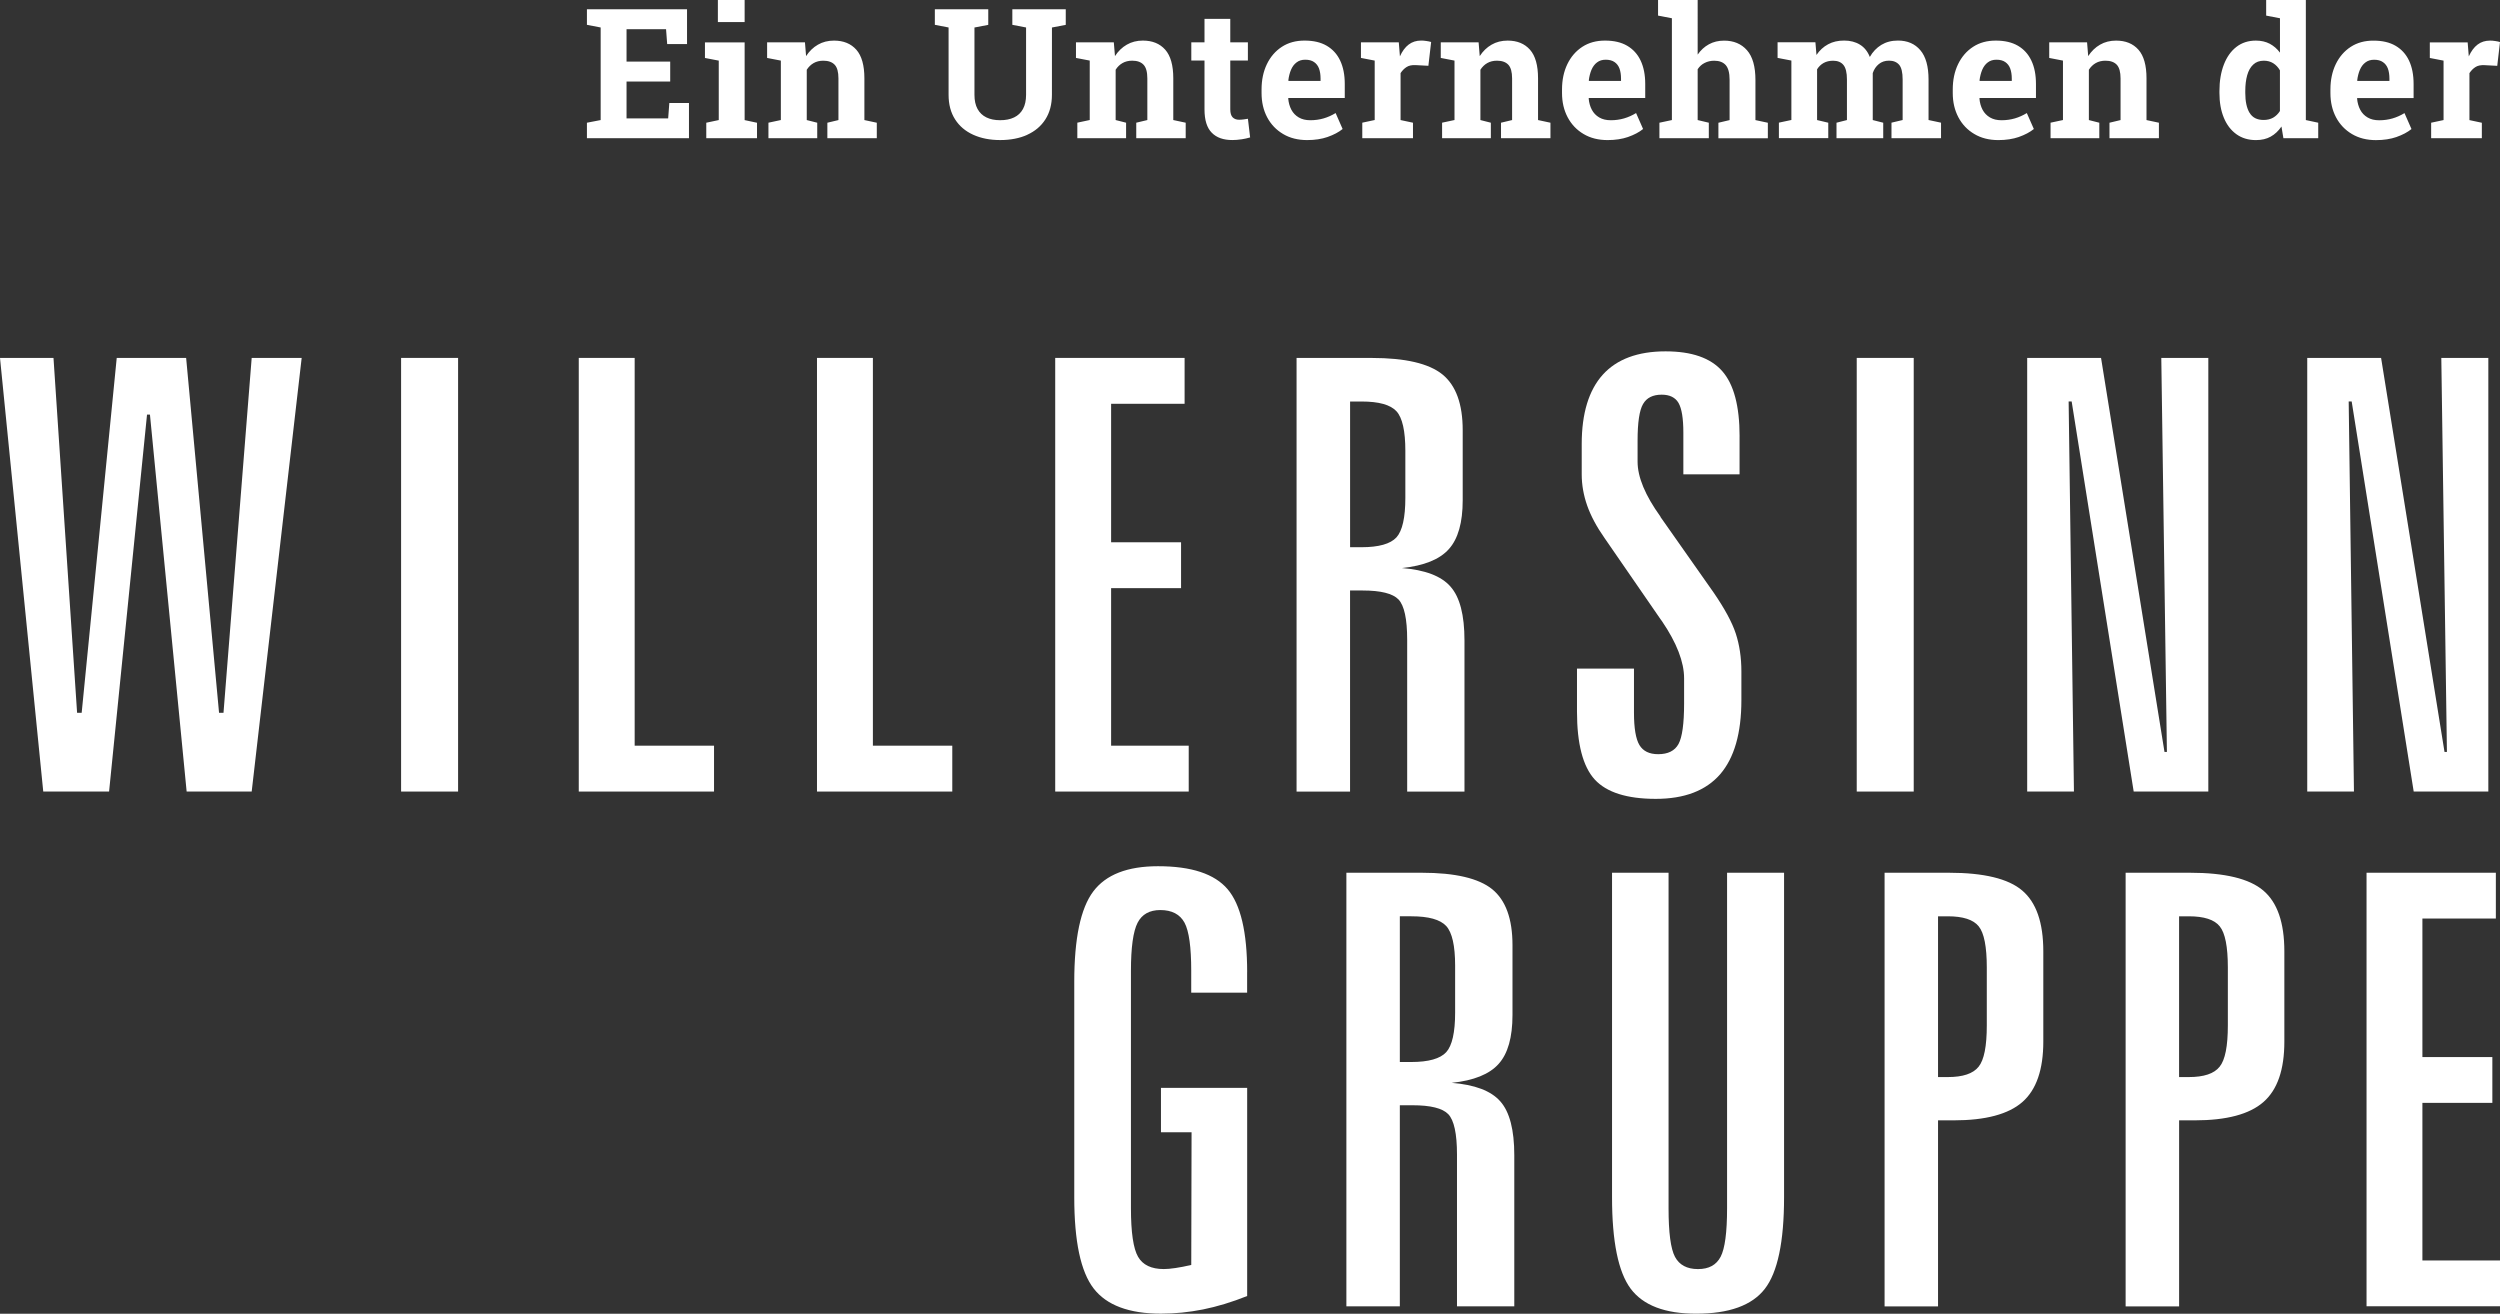
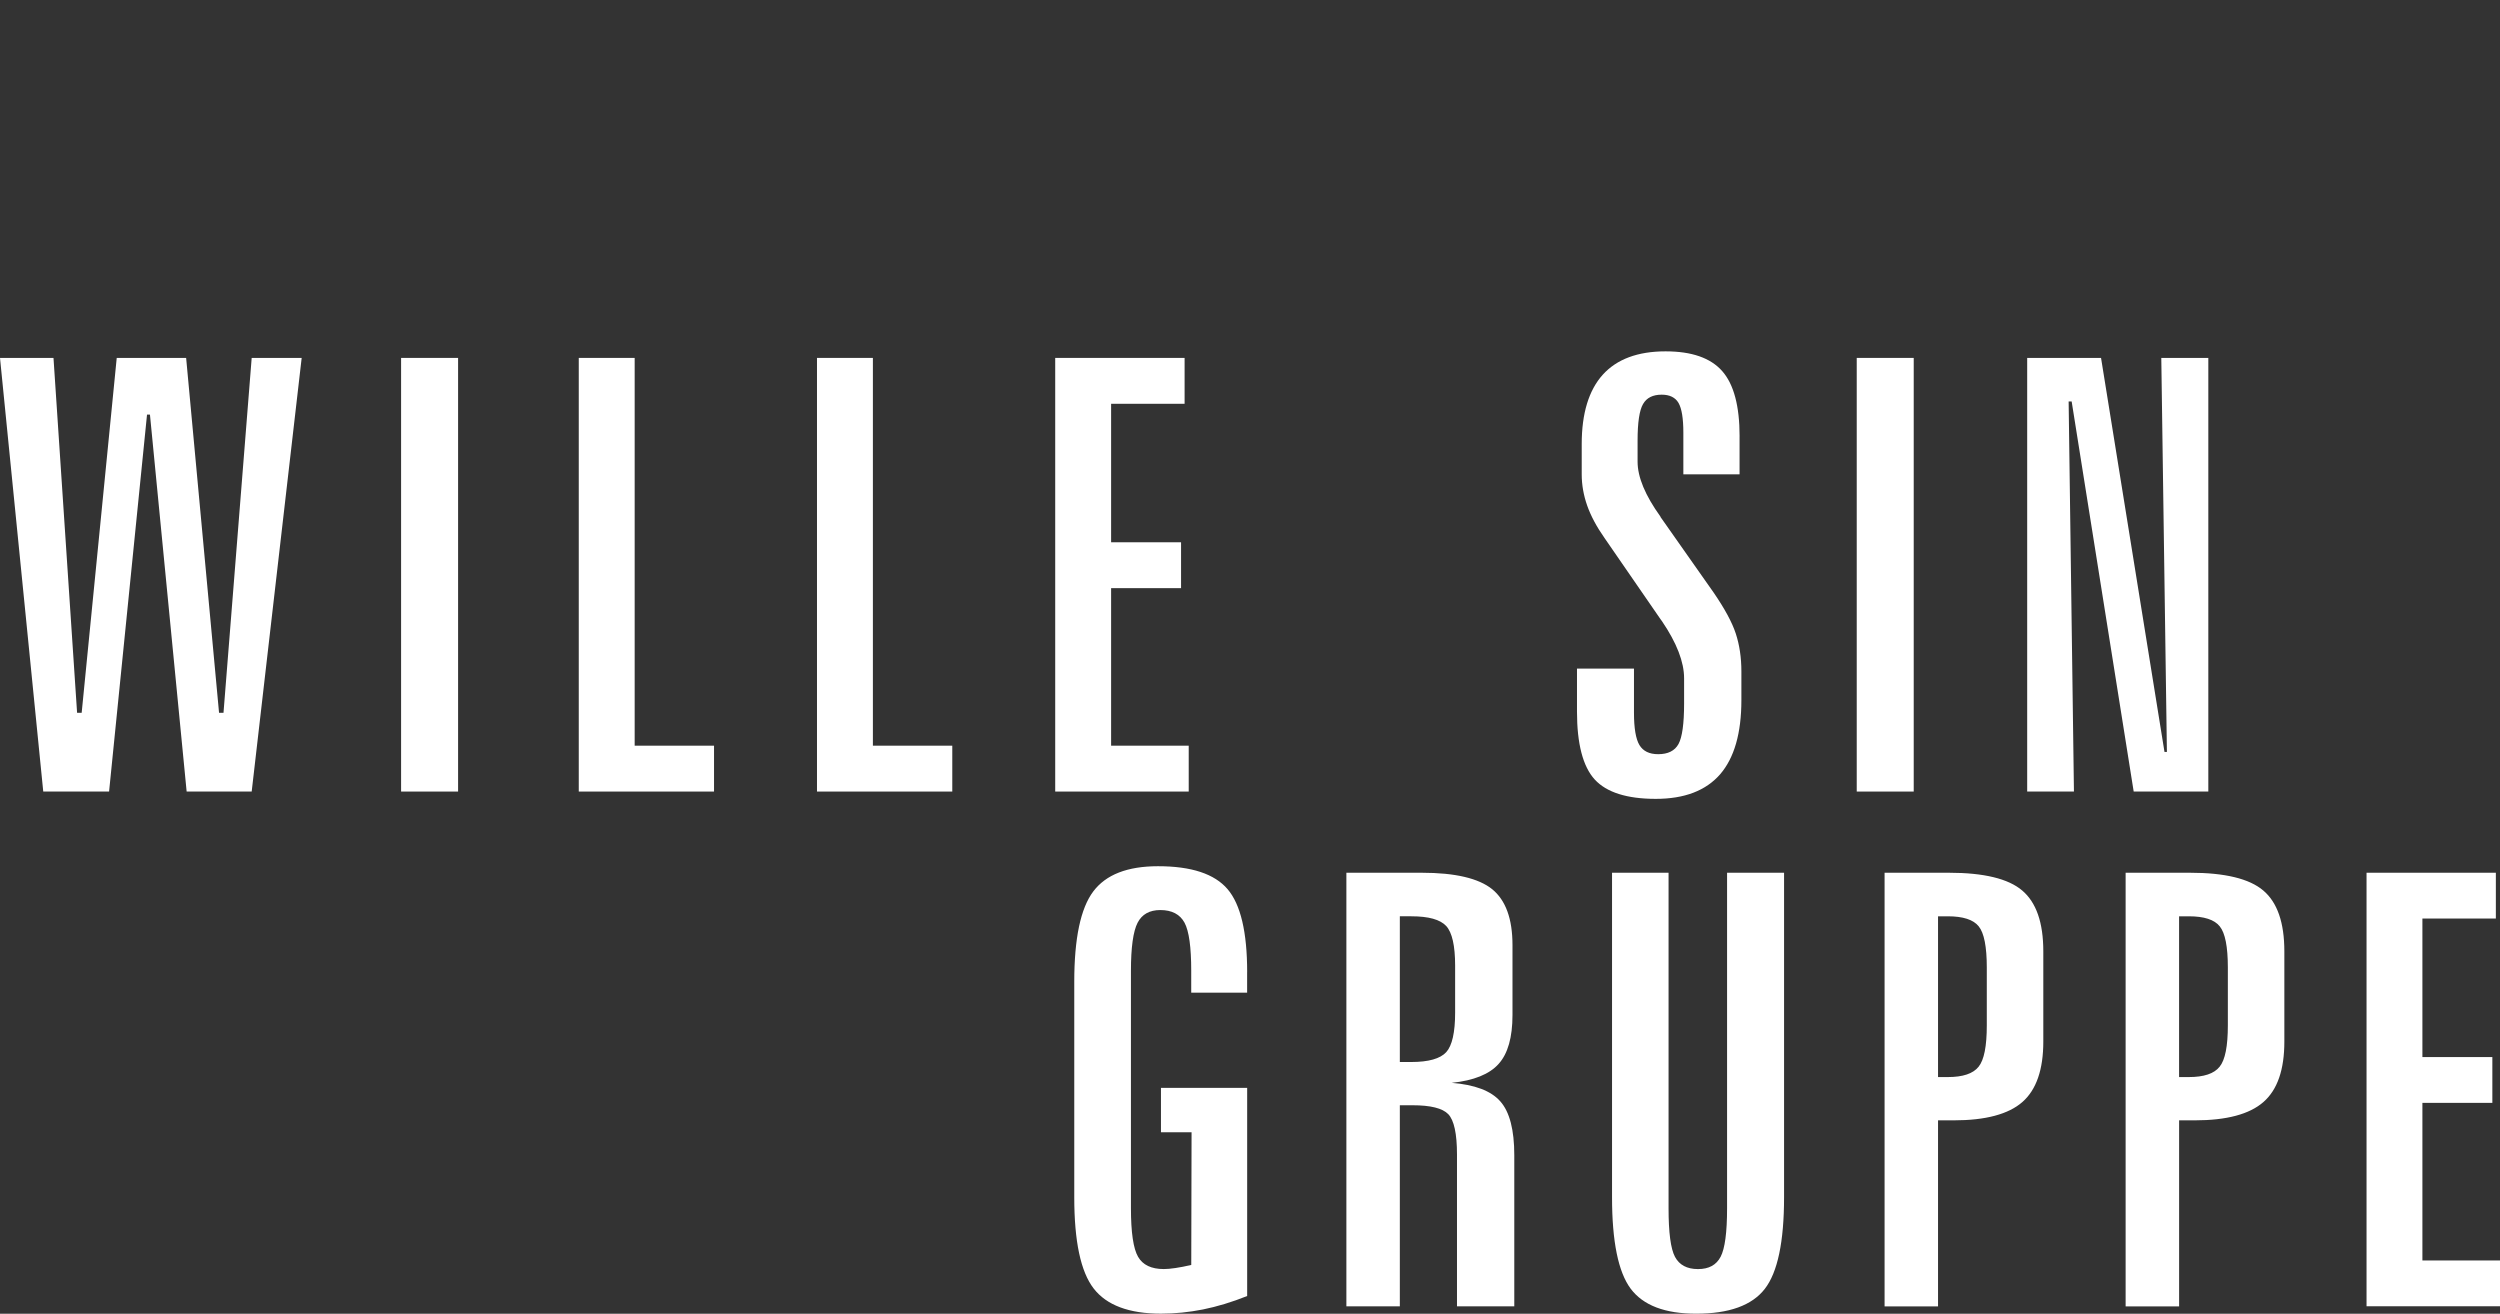
<svg xmlns="http://www.w3.org/2000/svg" id="Ebene_1" viewBox="0 0 735.23 386.35">
  <rect x="0" y="0" width="735.23" height="386.35" fill="#333333" stroke="none" />
  <defs>
    <style>.cls-1{fill:#fff;}</style>
  </defs>
-   <path class="cls-1" d="m729.89,40.66v-4.56l-3.65-.78v-13.81c.52-.78,1.11-1.38,1.79-1.8.66-.42,1.54-.6,2.61-.55l3.78.2.81-7c-.42-.13-.9-.22-1.44-.3-.55-.09-1.04-.12-1.49-.12-1.42,0-2.65.39-3.67,1.17-1.03.78-1.88,1.94-2.58,3.47l-.05-.62-.28-3.5h-11.13v4.59l4.04.78v17.48l-3.65.78v4.56h14.91Zm-36.66-16.99c.14-1.17.4-2.21.79-3.13.39-.92.93-1.65,1.63-2.17.7-.54,1.54-.8,2.55-.8,1.06,0,1.93.22,2.59.69.67.45,1.16,1.08,1.47,1.91.3.82.45,1.82.45,2.97v.67h-9.4l-.08-.13Zm11.58,16.61c1.77-.62,3.22-1.39,4.39-2.33l-2.06-4.69c-1.15.7-2.32,1.22-3.53,1.57-1.21.35-2.51.54-3.9.54s-2.47-.27-3.41-.82c-.94-.55-1.67-1.3-2.17-2.26-.51-.96-.82-2.07-.93-3.3l.05-.16h16.57v-4.13c0-2.7-.45-4.99-1.35-6.89-.9-1.9-2.23-3.34-3.96-4.35-1.74-1.01-3.88-1.51-6.44-1.51-2.59-.02-4.83.59-6.74,1.83-1.9,1.24-3.37,2.95-4.41,5.11s-1.56,4.65-1.56,7.44v1.04c0,2.68.55,5.06,1.65,7.14,1.1,2.08,2.67,3.72,4.68,4.91,2.01,1.2,4.37,1.79,7.06,1.79,2.28,0,4.29-.31,6.06-.92m-43.24-7.11c-.84-1.42-1.25-3.36-1.25-5.83v-.55c0-1.78.18-3.33.56-4.67s.96-2.38,1.78-3.14c.8-.76,1.84-1.14,3.11-1.14,1.05,0,1.97.25,2.76.74.8.5,1.46,1.2,1.98,2.1v11.96c-.54.86-1.21,1.5-2,1.96-.8.45-1.74.67-2.8.67-1.93,0-3.31-.71-4.13-2.12m6.21,7.02c1.22-.67,2.28-1.67,3.17-2.97l.57,3.44h10.24v-4.56l-3.64-.78V0h-11.67v4.59l4.06.78v10.11c-.85-1.14-1.85-2-3.02-2.62-1.17-.61-2.52-.92-4.07-.92-2.22,0-4.13.62-5.73,1.86s-2.83,2.98-3.68,5.19c-.86,2.23-1.3,4.82-1.3,7.8v.55c0,2.77.43,5.21,1.29,7.28.85,2.08,2.08,3.68,3.68,4.84,1.61,1.16,3.53,1.74,5.77,1.74,1.67,0,3.12-.34,4.34-1.02m-50.41.47v-4.56l-3.07-.78v-14.8c.55-.85,1.21-1.5,2.02-1.96.8-.46,1.76-.7,2.85-.7,1.48,0,2.59.4,3.34,1.19.74.79,1.11,2.13,1.11,4.03v12.24l-3.26.78v4.56h14.54v-4.56l-3.65-.78v-12.27c0-3.82-.79-6.63-2.37-8.42-1.59-1.79-3.77-2.68-6.57-2.68-1.78,0-3.35.4-4.73,1.2-1.38.79-2.54,1.92-3.48,3.36l-.33-4.05h-11.13v4.59l4.04.78v17.48l-3.65.78v4.56h14.33Zm-35.23-16.99c.14-1.17.41-2.21.79-3.13.4-.92.93-1.65,1.63-2.17.7-.54,1.55-.8,2.56-.8,1.06,0,1.92.22,2.59.69.66.45,1.16,1.08,1.46,1.91s.46,1.82.46,2.97v.67h-9.41l-.07-.13Zm11.59,16.61c1.76-.62,3.22-1.39,4.39-2.33l-2.07-4.69c-1.15.7-2.32,1.22-3.52,1.57-1.21.35-2.51.54-3.9.54s-2.47-.27-3.42-.82c-.93-.55-1.66-1.3-2.17-2.26-.51-.96-.82-2.07-.92-3.3l.05-.16h16.57v-4.13c0-2.7-.45-4.99-1.36-6.89-.9-1.9-2.22-3.34-3.95-4.35-1.75-1.01-3.89-1.51-6.44-1.51-2.59-.02-4.84.59-6.74,1.83-1.91,1.24-3.37,2.95-4.42,5.11-1.04,2.16-1.56,4.65-1.56,7.44v1.04c0,2.68.56,5.06,1.66,7.14,1.1,2.08,2.66,3.72,4.68,4.91,2.01,1.2,4.36,1.79,7.06,1.79,2.27,0,4.29-.31,6.06-.92m-56.07.37v-4.56l-3.29-.78v-14.93c.51-.81,1.16-1.44,1.94-1.87s1.7-.65,2.78-.65c1.34,0,2.35.42,3.03,1.25.69.84,1.03,2.27,1.03,4.29v11.91l-3.07.78v4.56h13.74v-4.56l-3.08-.78v-13.81c.36-1.09.96-1.98,1.78-2.65.81-.67,1.81-1.01,3-1.01,1.3,0,2.29.41,2.98,1.21.69.81,1.03,2.26,1.03,4.34v11.91l-3.28.78v4.56h14.57v-4.56l-3.67-.78v-11.88c0-3.88-.8-6.76-2.41-8.65-1.61-1.9-3.8-2.84-6.59-2.84-1.87,0-3.5.43-4.89,1.27-1.39.86-2.52,2.03-3.38,3.55-.64-1.62-1.62-2.83-2.91-3.62-1.29-.8-2.84-1.2-4.65-1.2s-3.36.36-4.72,1.1c-1.37.74-2.51,1.79-3.41,3.14l-.31-3.73h-11.13v4.59l4.06.78v17.48l-3.67.78v4.56h14.54Zm-35.13,0v-4.56l-3.28-.78v-14.95c.54-.82,1.23-1.45,2.07-1.86.85-.43,1.78-.64,2.81-.64,1.48,0,2.59.43,3.36,1.27.76.86,1.15,2.29,1.15,4.33v11.86l-3.29.78v4.56h14.54v-4.56l-3.65-.78v-11.8c0-3.94-.82-6.85-2.48-8.74-1.66-1.89-3.91-2.83-6.74-2.83-1.67,0-3.16.36-4.47,1.08-1.32.72-2.41,1.74-3.3,3.03V0h-11.65v4.59l4.07.78v29.94l-3.67.78v4.56h14.53Zm-35.3-16.99c.14-1.17.41-2.21.79-3.13.4-.92.93-1.65,1.63-2.17.7-.54,1.54-.8,2.56-.8s1.92.22,2.59.69c.66.45,1.15,1.08,1.46,1.91.3.82.45,1.82.45,2.97v.67h-9.4l-.07-.13Zm11.58,16.61c1.77-.62,3.23-1.39,4.39-2.33l-2.06-4.69c-1.15.7-2.32,1.22-3.53,1.57-1.2.35-2.51.54-3.89.54s-2.48-.27-3.42-.82c-.94-.55-1.66-1.3-2.17-2.26-.51-.96-.82-2.07-.93-3.3l.05-.16h16.58v-4.13c0-2.7-.46-4.99-1.36-6.89-.9-1.9-2.23-3.34-3.96-4.35-1.74-1.01-3.88-1.51-6.44-1.51-2.58-.02-4.83.59-6.74,1.83-1.9,1.24-3.37,2.95-4.41,5.11s-1.56,4.65-1.56,7.44v1.04c0,2.68.56,5.06,1.66,7.14,1.1,2.08,2.66,3.72,4.67,4.91,2.01,1.2,4.37,1.79,7.07,1.79,2.27,0,4.29-.31,6.05-.92m-40.38.37v-4.56l-3.07-.78v-14.8c.55-.85,1.21-1.5,2.02-1.96.8-.46,1.76-.7,2.85-.7,1.48,0,2.59.4,3.34,1.19.74.79,1.11,2.13,1.11,4.03v12.24l-3.26.78v4.56h14.54v-4.56l-3.65-.78v-12.27c0-3.82-.79-6.63-2.37-8.42-1.59-1.79-3.77-2.68-6.57-2.68-1.78,0-3.35.4-4.73,1.2-1.38.79-2.54,1.92-3.48,3.36l-.33-4.05h-11.13v4.59l4.04.78v17.48l-3.65.78v4.56h14.33Zm-22.9,0v-4.56l-3.65-.78v-13.81c.52-.78,1.11-1.38,1.79-1.8.66-.42,1.54-.6,2.61-.55l3.78.2.81-7c-.42-.13-.9-.22-1.44-.3-.54-.09-1.04-.12-1.49-.12-1.42,0-2.65.39-3.67,1.17-1.03.78-1.89,1.94-2.58,3.47l-.05-.62-.28-3.5h-11.13v4.59l4.04.78v17.48l-3.65.78v4.56h14.91Zm-36.66-16.99c.14-1.17.4-2.21.79-3.13.39-.92.93-1.65,1.63-2.17.7-.54,1.54-.8,2.55-.8,1.06,0,1.93.22,2.6.69.66.45,1.15,1.08,1.46,1.91.3.82.45,1.82.45,2.97v.67h-9.4l-.07-.13Zm11.58,16.61c1.77-.62,3.23-1.39,4.39-2.33l-2.06-4.69c-1.15.7-2.32,1.22-3.53,1.57-1.2.35-2.51.54-3.89.54s-2.48-.27-3.42-.82c-.94-.55-1.66-1.3-2.17-2.26-.51-.96-.82-2.07-.93-3.3l.05-.16h16.58v-4.13c0-2.7-.46-4.99-1.36-6.89-.9-1.9-2.23-3.34-3.96-4.35-1.74-1.01-3.88-1.51-6.44-1.51-2.58-.02-4.83.59-6.74,1.83-1.9,1.24-3.37,2.95-4.41,5.11s-1.56,4.65-1.56,7.44v1.04c0,2.68.55,5.06,1.65,7.14,1.1,2.08,2.67,3.72,4.68,4.91,2.01,1.2,4.37,1.79,7.07,1.79,2.27,0,4.29-.31,6.05-.92m-25.35.7c.91-.14,1.76-.33,2.54-.56l-.65-5.49c-.34.06-.76.13-1.24.19-.49.06-.94.1-1.36.1-.8,0-1.42-.24-1.89-.71-.46-.47-.7-1.25-.7-2.35v-14.36h5.18v-5.34h-5.18v-6.9h-7.58v6.9h-3.88v5.34h3.88v14.38c0,3.13.71,5.42,2.13,6.85,1.41,1.45,3.43,2.16,6.05,2.16.89,0,1.79-.07,2.7-.22m-33.94-.32v-4.56l-3.07-.78v-14.8c.54-.85,1.21-1.5,2.02-1.96.8-.46,1.76-.7,2.85-.7,1.48,0,2.59.4,3.33,1.19.75.79,1.12,2.13,1.12,4.03v12.24l-3.26.78v4.56h14.54v-4.56l-3.65-.78v-12.27c0-3.82-.79-6.63-2.37-8.42-1.59-1.79-3.77-2.68-6.58-2.68-1.77,0-3.34.4-4.72,1.2-1.38.79-2.54,1.92-3.48,3.36l-.34-4.05h-11.13v4.59l4.05.78v17.48l-3.65.78v4.56h14.33Zm-29.07-1.01c2.28-1.03,4.07-2.54,5.34-4.53,1.27-1.99,1.92-4.4,1.92-7.23V8.09l4.06-.78V2.72h-15.71v4.58l4.04.78v19.8c0,1.67-.3,3.05-.91,4.17s-1.48,1.94-2.61,2.48c-1.15.56-2.51.82-4.11.82s-2.9-.27-4.04-.82c-1.12-.55-1.99-1.37-2.6-2.48-.61-1.11-.91-2.5-.91-4.17V8.09l4.06-.78V2.72h-15.71v4.58l4.04.78v19.8c0,2.83.64,5.24,1.91,7.22,1.26,1.98,3.04,3.49,5.33,4.53,2.28,1.04,4.93,1.56,7.93,1.56s5.71-.51,7.99-1.55m-61.79,1.01v-4.56l-3.08-.78v-14.8c.55-.85,1.22-1.5,2.02-1.96s1.76-.7,2.85-.7c1.48,0,2.59.4,3.34,1.19.75.79,1.11,2.13,1.11,4.03v12.24l-3.26.78v4.56h14.54v-4.56l-3.65-.78v-12.27c0-3.82-.79-6.63-2.37-8.42-1.59-1.79-3.77-2.68-6.57-2.68-1.78,0-3.35.4-4.73,1.2-1.38.79-2.54,1.92-3.48,3.36l-.33-4.05h-11.13v4.59l4.04.78v17.48l-3.65.78v4.56h14.34ZM218.99,0h-7.87v6.49h7.87V0Zm3.64,40.66v-4.56l-3.64-.78V12.46h-11.67v4.59l4.06.78v17.48l-3.67.78v4.56h14.93Zm-20.01,0v-10.37h-5.78l-.34,4.53h-12.24v-10.84h12.84v-5.87h-12.84v-9.53h11.62l.33,4.38h5.84V2.72h-29.44v4.58l4.04.78v27.23l-4.04.78v4.56h30.02Z" />
-   <polygon class="cls-1" points="717.97 105.26 719.62 221.13 718.91 221.13 700.26 105.26 678.54 105.26 678.54 232.79 692.28 232.79 690.73 118.07 691.61 118.07 709.85 232.79 731.8 232.79 731.8 105.26 717.97 105.26" />
  <polygon class="cls-1" points="596.18 105.26 617.9 105.26 636.56 221.14 637.27 221.14 635.62 105.26 649.45 105.26 649.45 232.79 627.5 232.79 609.26 118.07 608.37 118.07 609.93 232.79 596.18 232.79 596.18 105.26" />
  <rect class="cls-1" x="546.05" y="105.26" width="16.76" height="127.53" />
  <path class="cls-1" d="m511.59,128.34v11.16h-16.53v-12.27c0-4.17-.47-7.06-1.41-8.71-.95-1.63-2.6-2.45-4.96-2.45-2.6,0-4.43.91-5.49,2.77-1.06,1.82-1.6,5.4-1.6,10.71v6.22c0,4.55,2.25,9.95,6.74,16.18v.09l15.67,22.29c3.21,4.69,5.37,8.66,6.46,11.97s1.66,7.06,1.66,11.18v8.42c0,9.74-2.1,17-6.25,21.81-4.2,4.82-10.49,7.23-18.93,7.23s-14.46-1.89-17.95-5.69c-3.48-3.81-5.22-10.49-5.22-19.99v-12.63h16.76v12.98c0,4.54.54,7.73,1.6,9.5,1.09,1.8,2.91,2.69,5.52,2.69,2.9,0,4.87-1,5.97-2.98,1.09-2,1.65-5.97,1.65-11.9v-7.43c0-4.79-2.15-10.39-6.49-16.78-.17-.21-.32-.42-.44-.6l-16.44-23.84c-2.37-3.37-4.07-6.57-5.13-9.58-1.07-3.03-1.61-6.11-1.61-9.2v-8.91c0-9.01,2.08-15.8,6.18-20.37,4.12-4.57,10.29-6.88,18.48-6.88,7.67,0,13.22,1.92,16.64,5.79,3.42,3.86,5.13,10.26,5.13,19.2" />
-   <path class="cls-1" d="m426.59,172.52c-2.74-3.13-7.53-4.93-14.31-5.46,6.49-.67,11.13-2.54,13.82-5.58,2.71-3,4.07-7.82,4.07-14.36v-20.57c0-7.73-1.98-13.2-5.97-16.44-3.98-3.21-10.89-4.84-20.75-4.84h-22.14v127.53h15.73v-59.14h3.72c5.31,0,8.84.89,10.51,2.62,1.71,1.78,2.57,5.73,2.57,11.9v44.62h16.85v-44.45c0-7.43-1.35-12.72-4.1-15.82m-15.91-14.49c-1.77,1.92-5.19,2.89-10.27,2.89h-3.36v-42.85h3.36c5.08,0,8.5.94,10.27,2.86,1.75,1.9,2.62,5.79,2.62,11.66v13.82c0,5.81-.88,9.7-2.62,11.62" />
  <polygon class="cls-1" points="310.33 105.26 348.38 105.26 348.38 118.75 326.77 118.75 326.77 159.48 347.34 159.48 347.34 172.97 326.77 172.97 326.77 219.3 349.59 219.3 349.59 232.79 310.33 232.79 310.33 105.26" />
  <polygon class="cls-1" points="240.27 105.26 256.71 105.26 256.71 219.3 280.06 219.3 280.06 232.79 240.27 232.79 240.27 105.26" />
  <polygon class="cls-1" points="170.21 105.26 186.65 105.26 186.65 219.3 209.99 219.3 209.99 232.79 170.21 232.79 170.21 105.26" />
  <rect class="cls-1" x="117.96" y="105.26" width="16.76" height="127.53" />
  <polygon class="cls-1" points="74.02 105.26 65.73 209.62 64.42 209.62 54.74 105.26 34.33 105.26 24.02 209.62 22.67 209.62 15.73 105.26 0 105.26 12.72 232.79 32.08 232.79 43.24 121.93 44.1 121.93 54.89 232.79 74.02 232.79 88.72 105.26 74.02 105.26" />
  <path class="cls-1" d="m695.98,256.66h38.03v13.48h-21.6v40.73h20.57v13.48h-20.57v46.34h22.82v13.48h-39.25v-127.53Zm-329.21,29.22v6.05h-16.44v-6.4c0-6.96-.64-11.69-1.97-14.17-1.34-2.47-3.73-3.72-7.12-3.72-3.16,0-5.4,1.24-6.69,3.75s-1.95,7.23-1.95,14.14v69.77c0,7.18.71,11.93,2.1,14.32,1.38,2.39,3.89,3.6,7.55,3.6.91,0,2.07-.09,3.42-.3,1.39-.2,2.93-.5,4.67-.91l.09-39.02h-9v-13.05h25.35v61.21c-4.49,1.8-8.83,3.11-12.99,3.95-4.12.82-8.26,1.24-12.36,1.24-9.38,0-16-2.48-19.8-7.41-3.81-4.93-5.7-13.87-5.7-26.83v-63.36c0-12.75,1.86-21.6,5.58-26.56,3.72-4.96,10.06-7.43,19.06-7.43,9.8,0,16.61,2.24,20.46,6.76,3.82,4.48,5.75,12.6,5.75,24.38m44.9-16.41v42.85h3.37c5.08,0,8.49-.97,10.27-2.89,1.74-1.92,2.62-5.82,2.62-11.63v-13.82c0-5.87-.89-9.76-2.62-11.65-1.78-1.92-5.19-2.86-10.27-2.86h-3.37Zm-15.72-12.81h22.14c9.85,0,16.76,1.63,20.74,4.84,3.98,3.25,5.97,8.71,5.97,16.44v20.56c0,6.55-1.35,11.36-4.07,14.37-2.69,3.04-7.33,4.91-13.82,5.58,6.79.54,11.57,2.33,14.32,5.46,2.74,3.1,4.1,8.38,4.1,15.82v44.45h-16.85v-44.63c0-6.17-.87-10.12-2.57-11.89-1.69-1.75-5.19-2.62-10.51-2.62h-3.73v59.14h-15.72v-127.53Zm78.13,0h16.62v98.67c0,7.14.62,11.9,1.89,14.29,1.27,2.39,3.53,3.6,6.76,3.6s5.4-1.21,6.67-3.63c1.26-2.42,1.89-7.18,1.89-14.26v-98.67h16.76v95.44c0,13.08-1.89,22.09-5.67,26.95-3.78,4.87-10.51,7.29-20.19,7.29-9.18,0-15.58-2.45-19.25-7.35-3.65-4.91-5.48-13.87-5.48-26.89v-95.44Zm95.87,12.81v47.28h2.87c4.42,0,7.44-1,9.06-3.04,1.62-2,2.41-6.04,2.41-12.16v-17.03c0-6.1-.79-10.15-2.38-12.1-1.57-1.97-4.62-2.95-9.09-2.95h-2.87Zm-15.72-12.81h18.91c10.27,0,17.48,1.74,21.57,5.23,4.13,3.5,6.2,9.44,6.2,17.88v26.54c0,8.24-2.04,14.16-6.14,17.77-4.1,3.6-10.83,5.4-20.24,5.4h-4.58v54.72h-15.72v-127.53Zm86.61,12.81v47.28h2.86c4.43,0,7.44-1,9.06-3.04,1.63-2,2.42-6.04,2.42-12.16v-17.03c0-6.1-.79-10.15-2.39-12.1-1.56-1.97-4.61-2.95-9.09-2.95h-2.86Zm-15.73-12.81h18.93c10.27,0,17.47,1.74,21.57,5.23,4.13,3.5,6.19,9.44,6.19,17.88v26.54c0,8.24-2.02,14.16-6.14,17.77-4.09,3.6-10.83,5.4-20.24,5.4h-4.57v54.72h-15.73v-127.53Z" />
</svg>